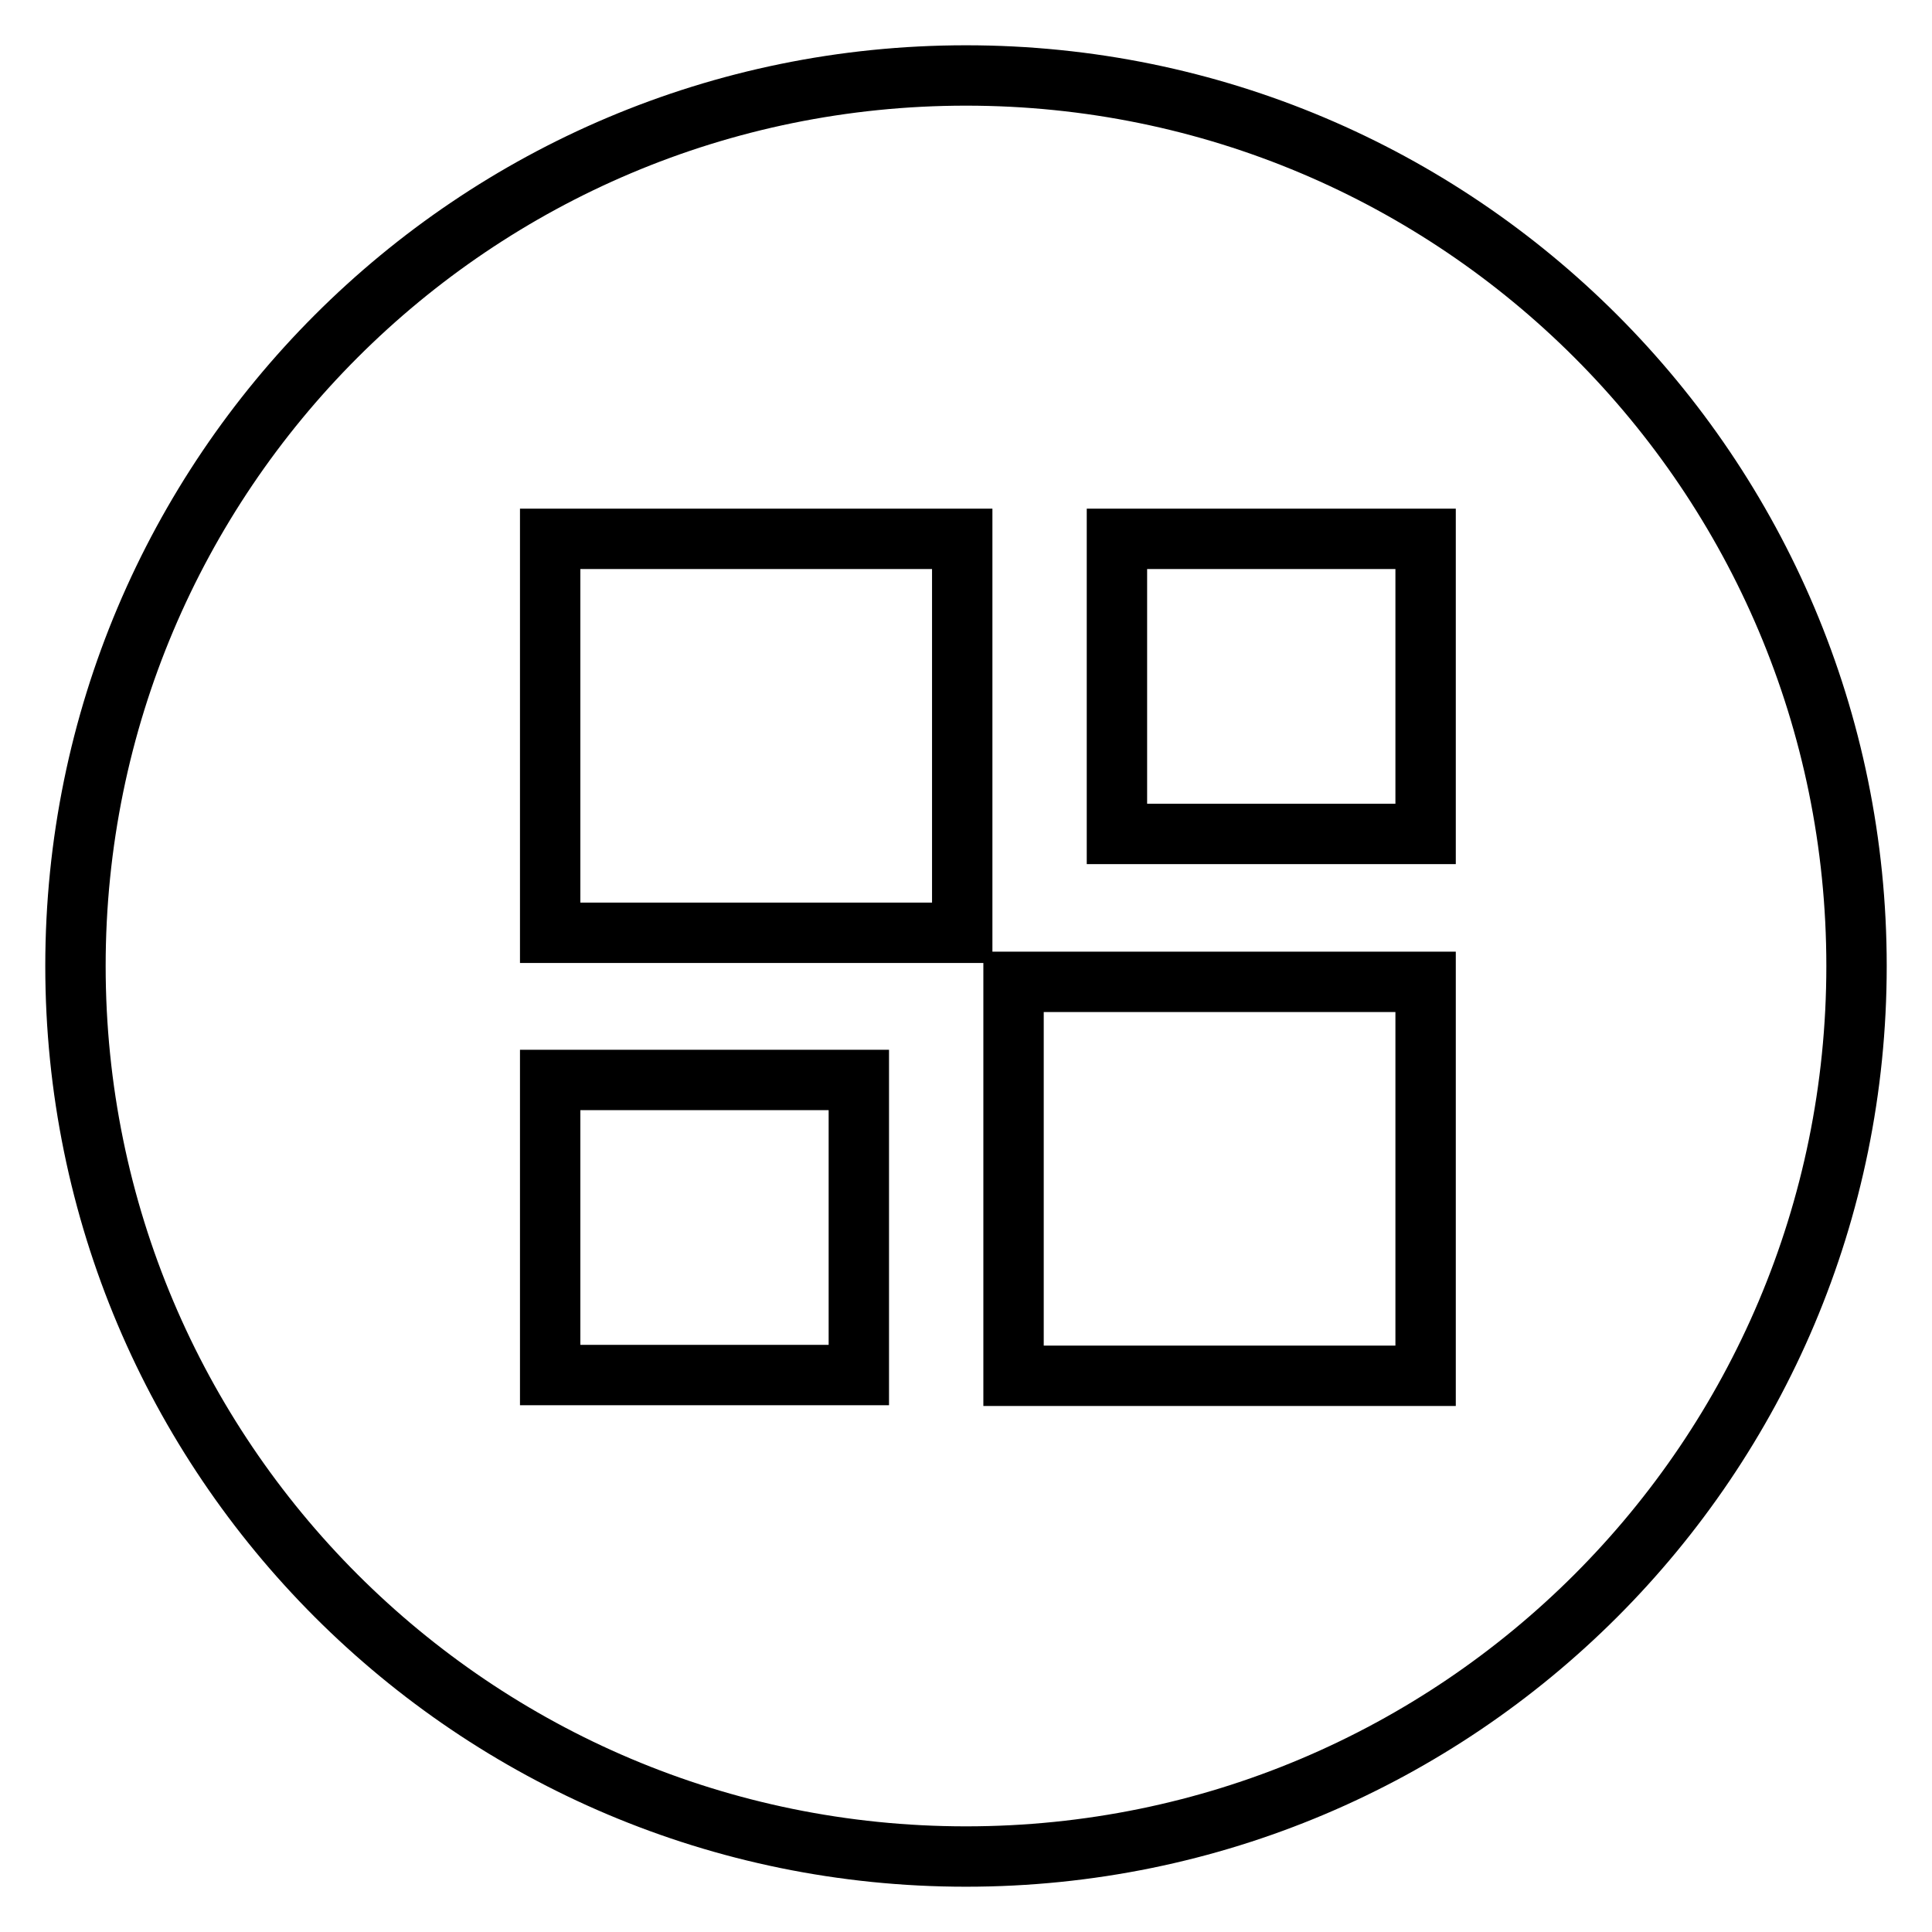
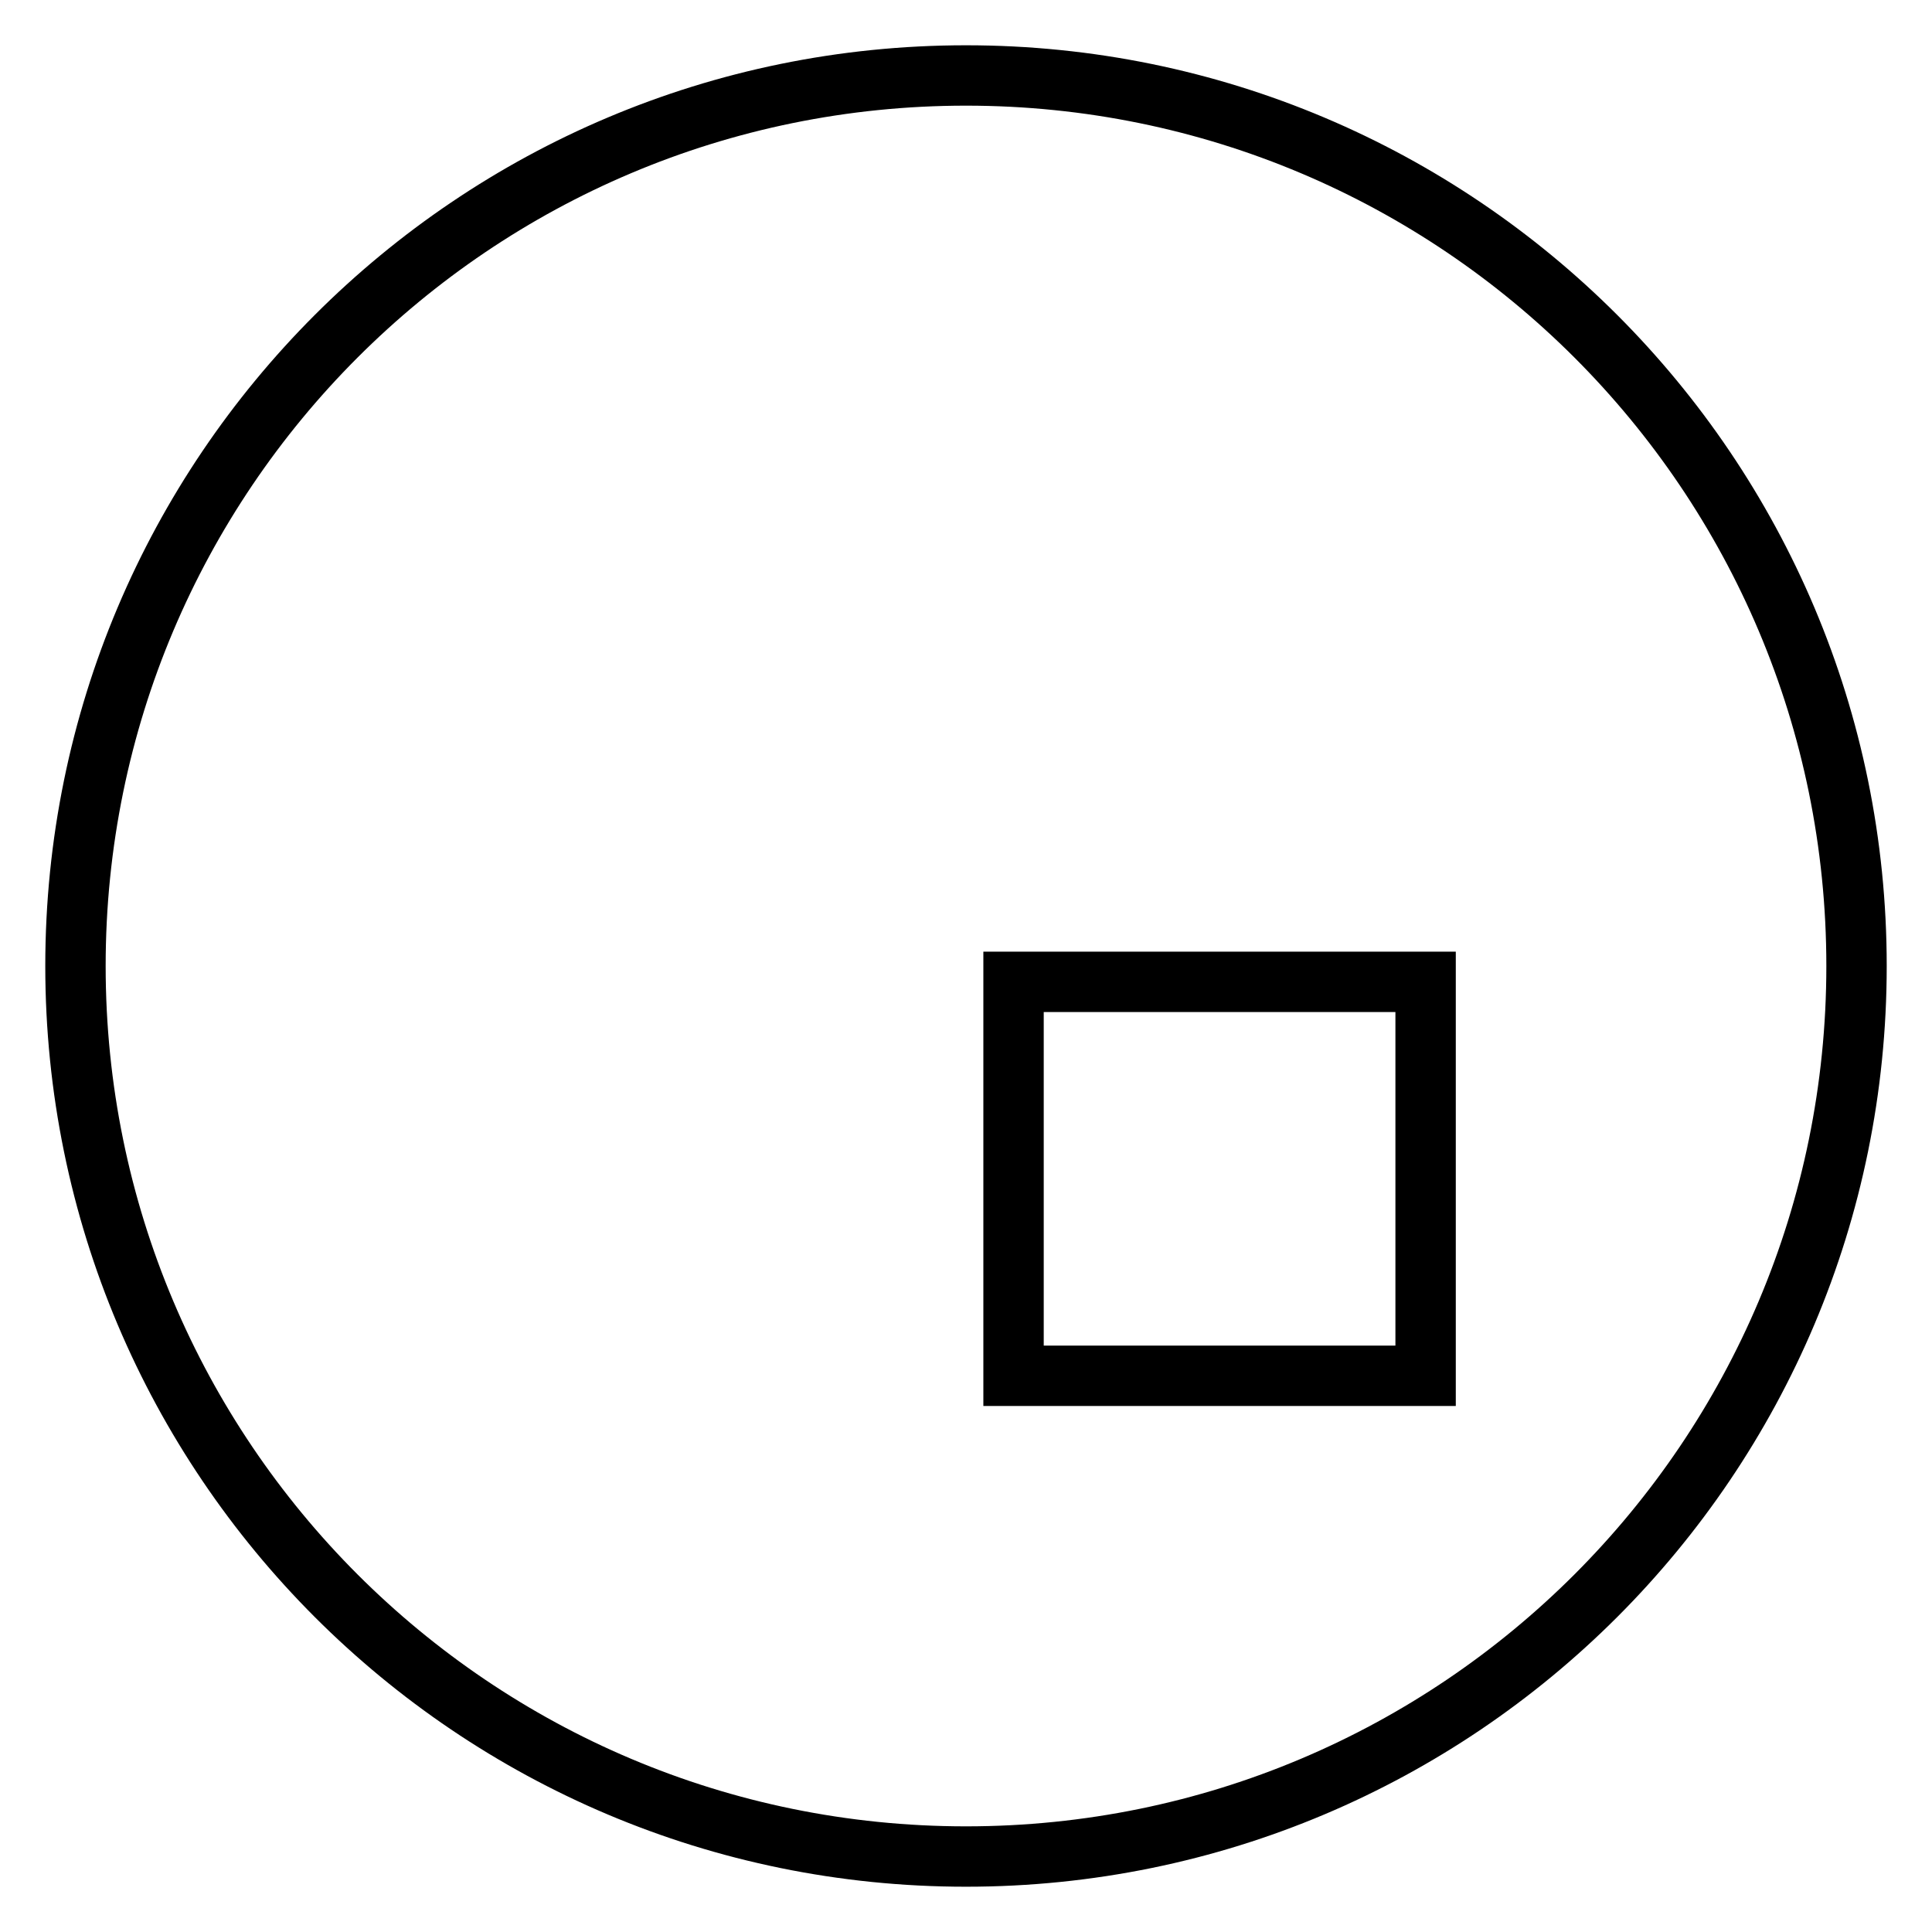
<svg xmlns="http://www.w3.org/2000/svg" version="1.1" x="0px" y="0px" viewBox="0 0 256 256" enable-background="new 0 0 256 256" xml:space="preserve">
  <g>
    <g>
      <path stroke-width="8" fill-opacity="0" stroke="#000000" d="M10,128c0,65.2,52.8,118,118,118c65.2,0,118-52.8,118-118c0-65.2-52.8-118-118-118C62.8,10,10,62.8,10,128L10,128z" />
-       <path stroke-width="8" fill-opacity="0" stroke="#000000" d="M72.9,71.4h54.6v52.2H72.9V71.4z" />
-       <path stroke-width="8" fill-opacity="0" stroke="#000000" d="M72.9,143.1h40.9v39.1H72.9V143.1L72.9,143.1z" />
-       <path stroke-width="8" fill-opacity="0" stroke="#000000" d="M148,71.4h40.9v39.1H148V71.4z" />
      <path stroke-width="8" fill-opacity="0" stroke="#000000" d="M134.3,130.1h54.6v52.2h-54.6V130.1z" />
    </g>
  </g>
</svg>